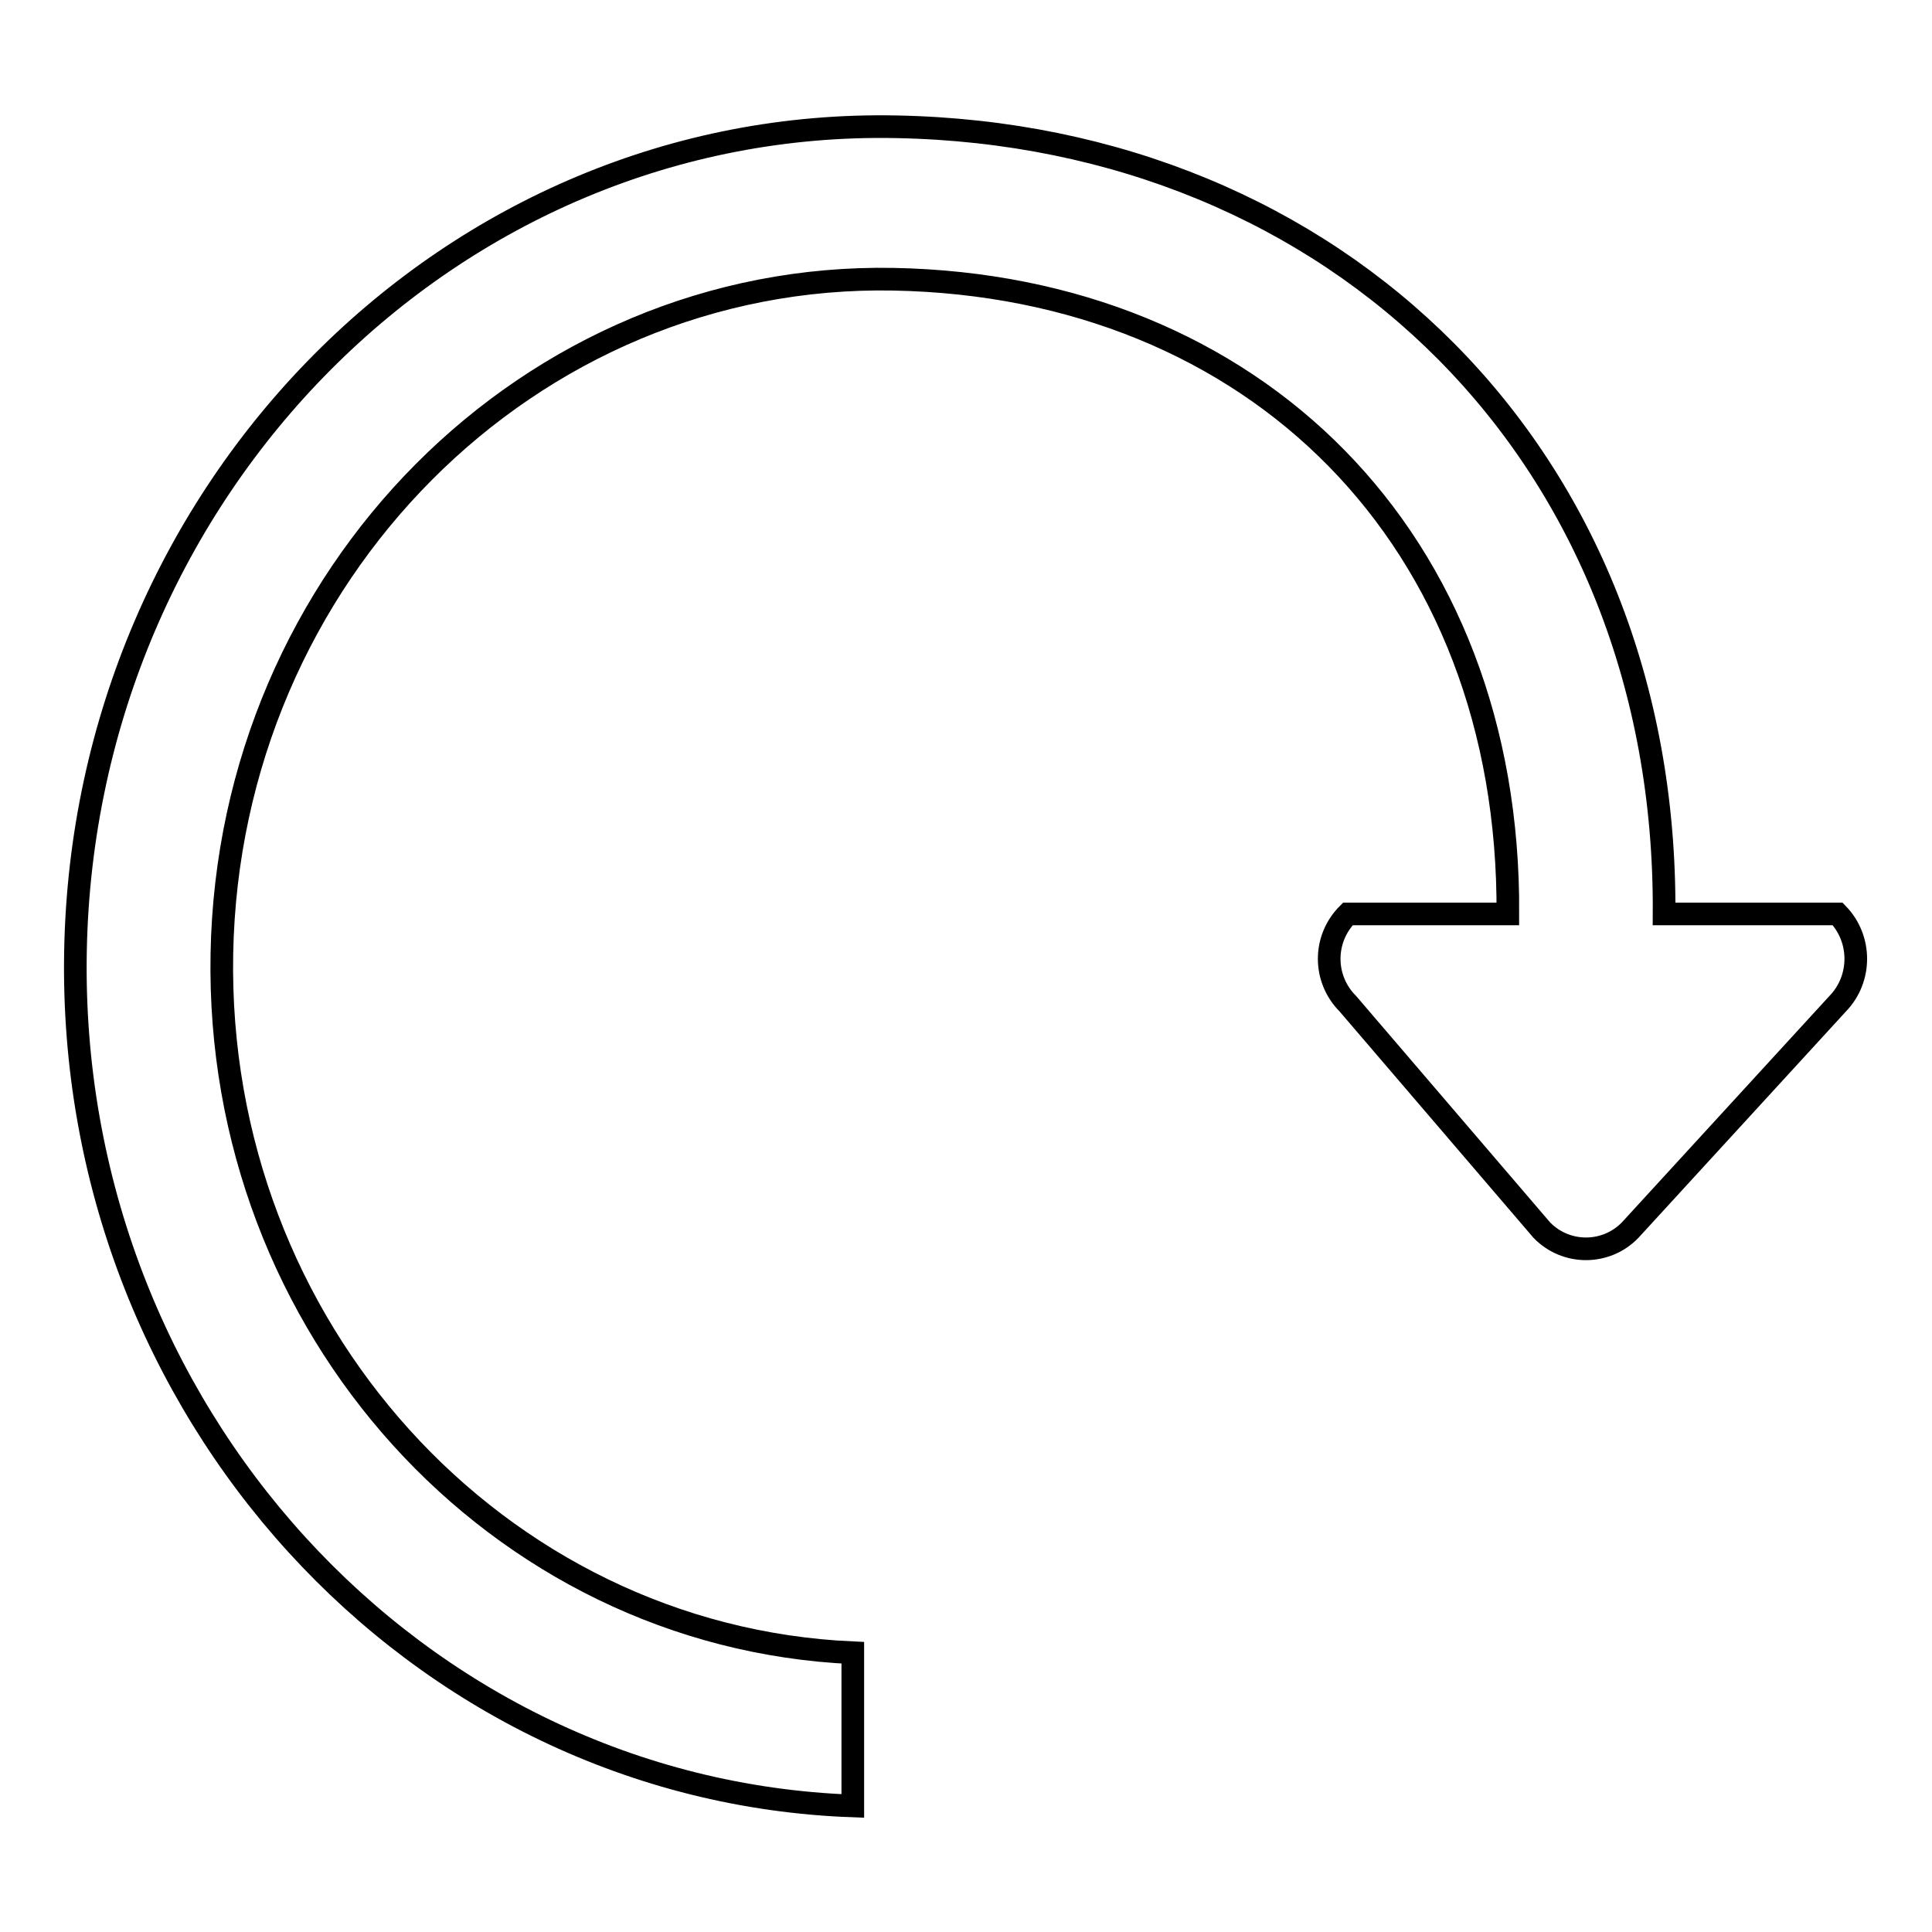
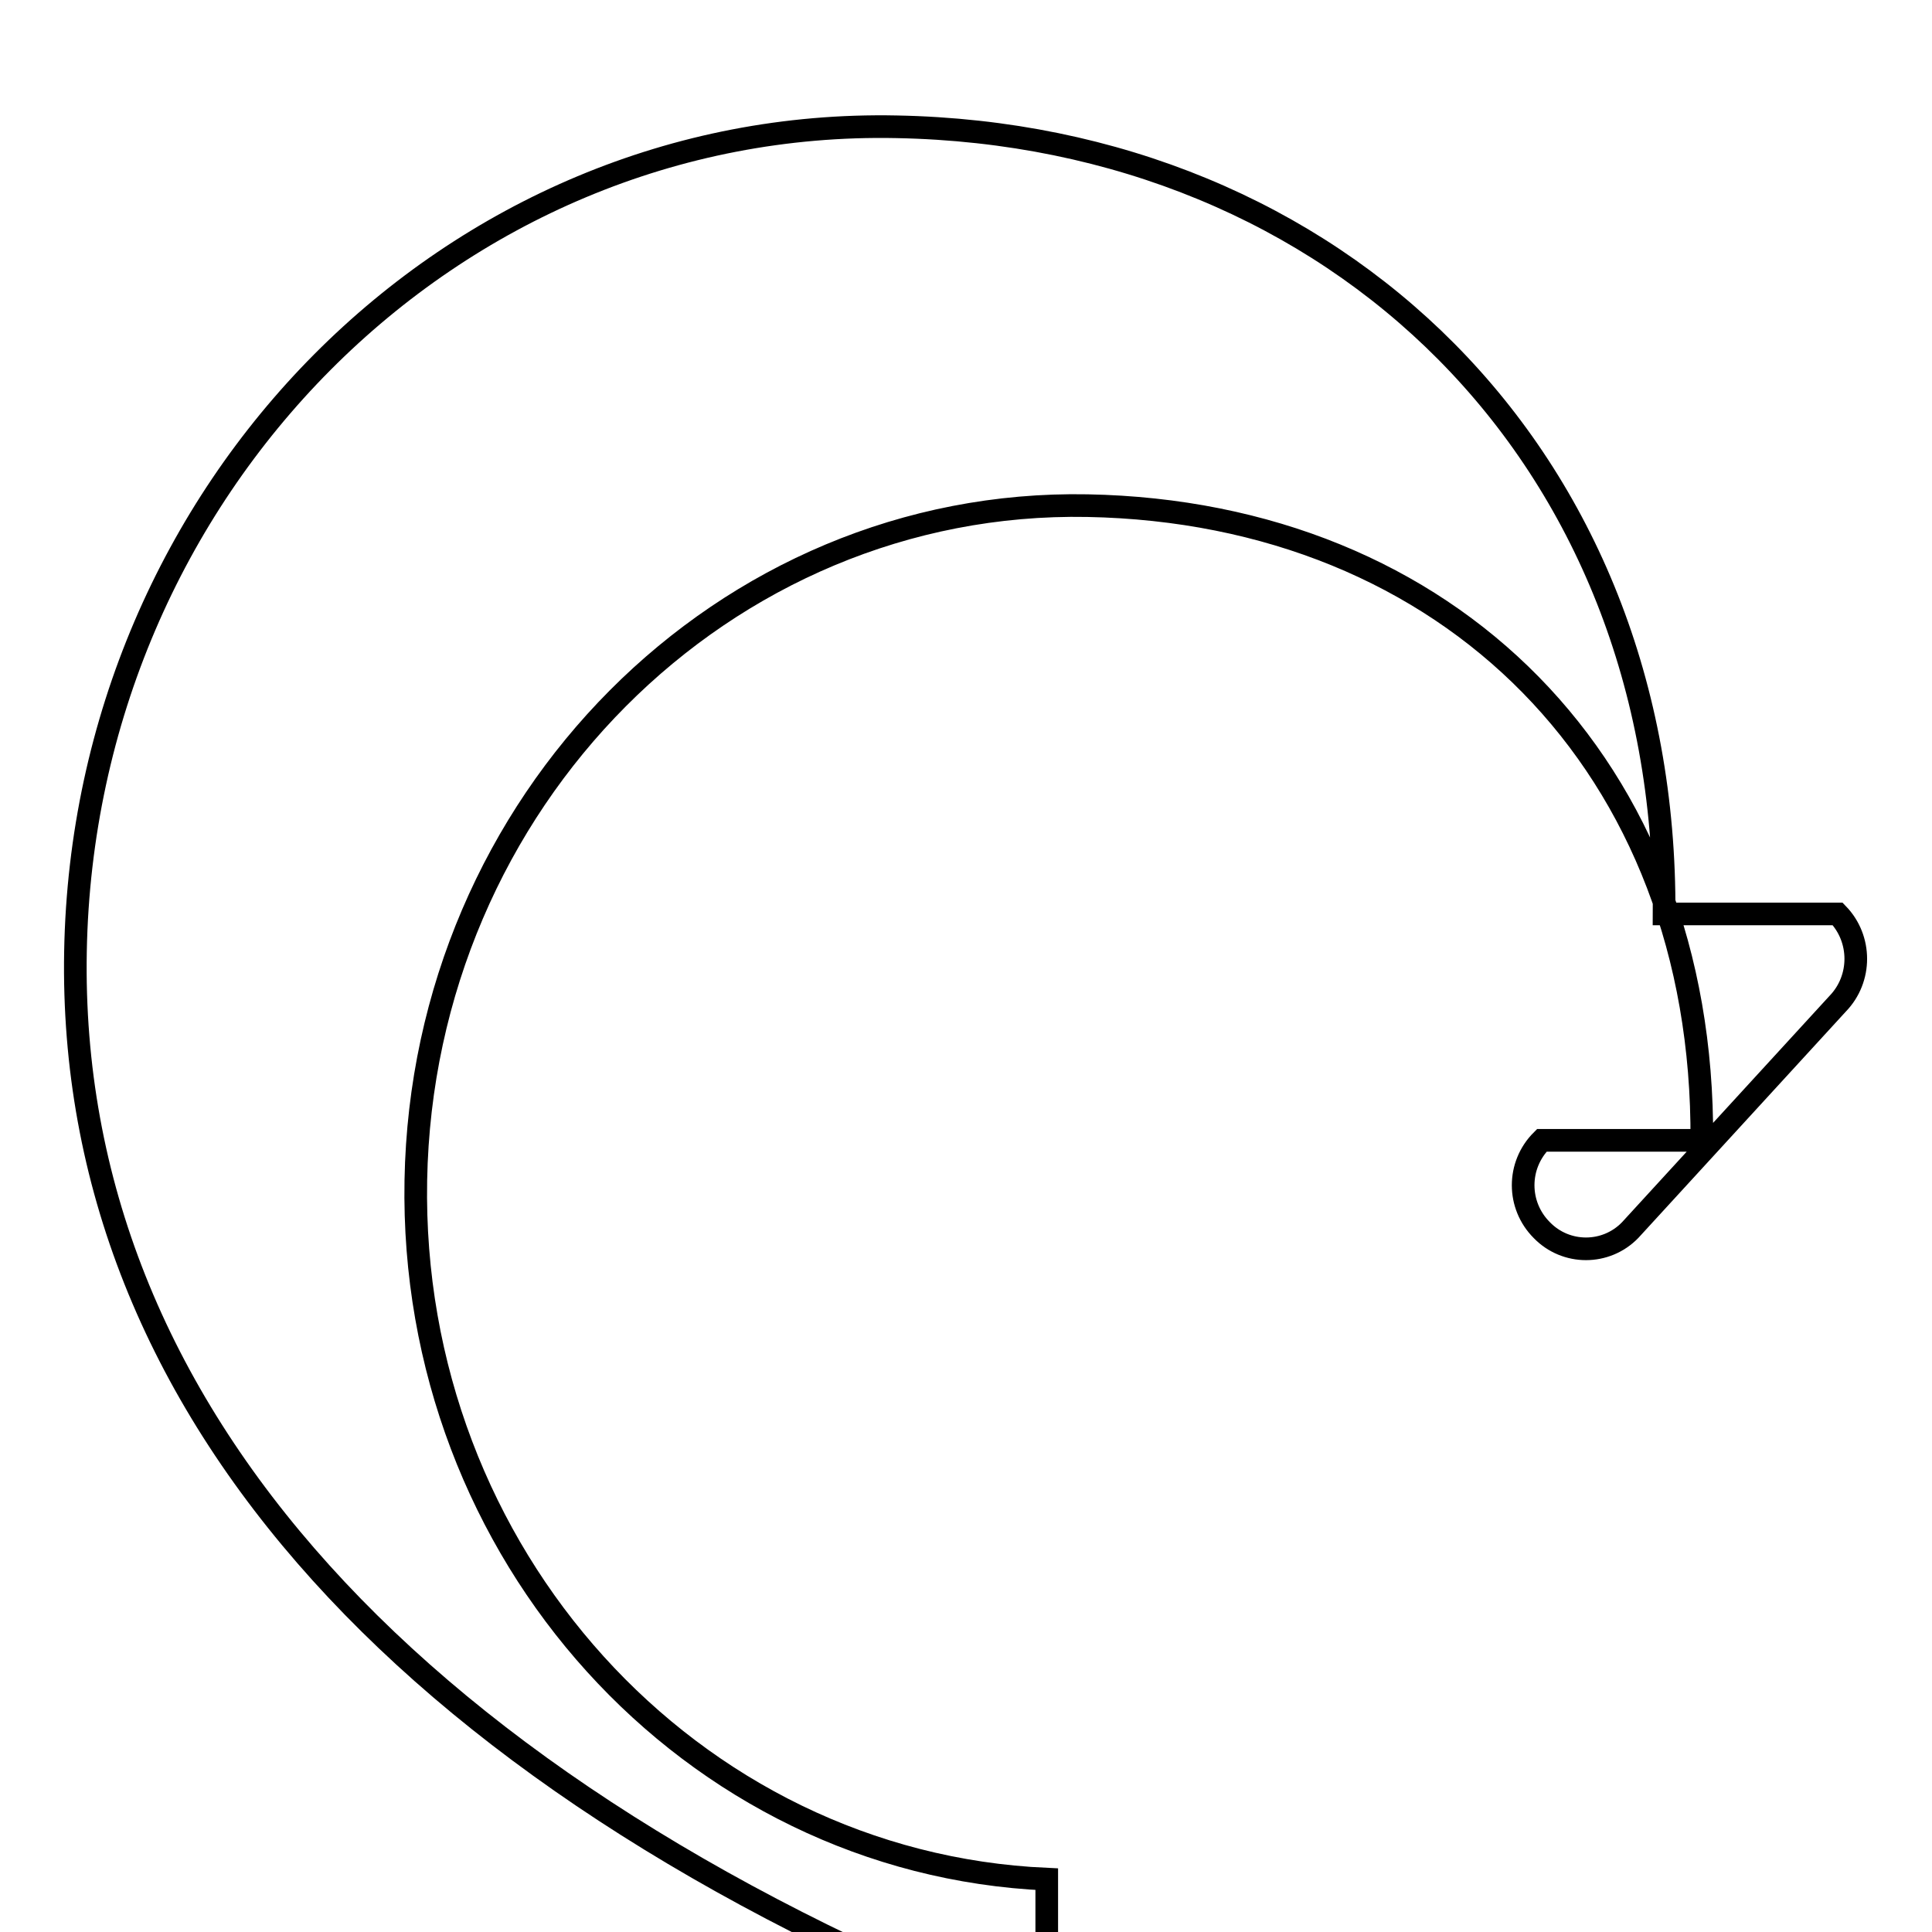
<svg xmlns="http://www.w3.org/2000/svg" version="1.1" x="0px" y="0px" viewBox="0 0 256 256" enable-background="new 0 0 256 256" xml:space="preserve">
  <g>
    <g>
-       <path stroke-width="3" fill-opacity="0" stroke="#000000" d="M10,126.1C11.1,64.7,59.9,15.6,118.8,16.8c58.3,1.1,102.1,43.6,101.7,104.3h23c3.2,3.3,3.2,8.6,0,11.9l-27.5,30c-3.2,3.3-8.5,3.3-11.7,0l-25.7-30c-3.3-3.3-3.3-8.6,0-11.9h21.2c0.3-49.7-33.6-83.2-81.4-84.1c-48.2-0.9-88.1,39.2-89,89.4c-0.9,49.5,36.4,90.5,83.6,92.6v20.3C55,237.2,8.9,186.8,10,126.1L10,126.1z" />
+       <path stroke-width="3" fill-opacity="0" stroke="#000000" d="M10,126.1C11.1,64.7,59.9,15.6,118.8,16.8c58.3,1.1,102.1,43.6,101.7,104.3h23c3.2,3.3,3.2,8.6,0,11.9l-27.5,30c-3.2,3.3-8.5,3.3-11.7,0c-3.3-3.3-3.3-8.6,0-11.9h21.2c0.3-49.7-33.6-83.2-81.4-84.1c-48.2-0.9-88.1,39.2-89,89.4c-0.9,49.5,36.4,90.5,83.6,92.6v20.3C55,237.2,8.9,186.8,10,126.1L10,126.1z" />
    </g>
  </g>
</svg>